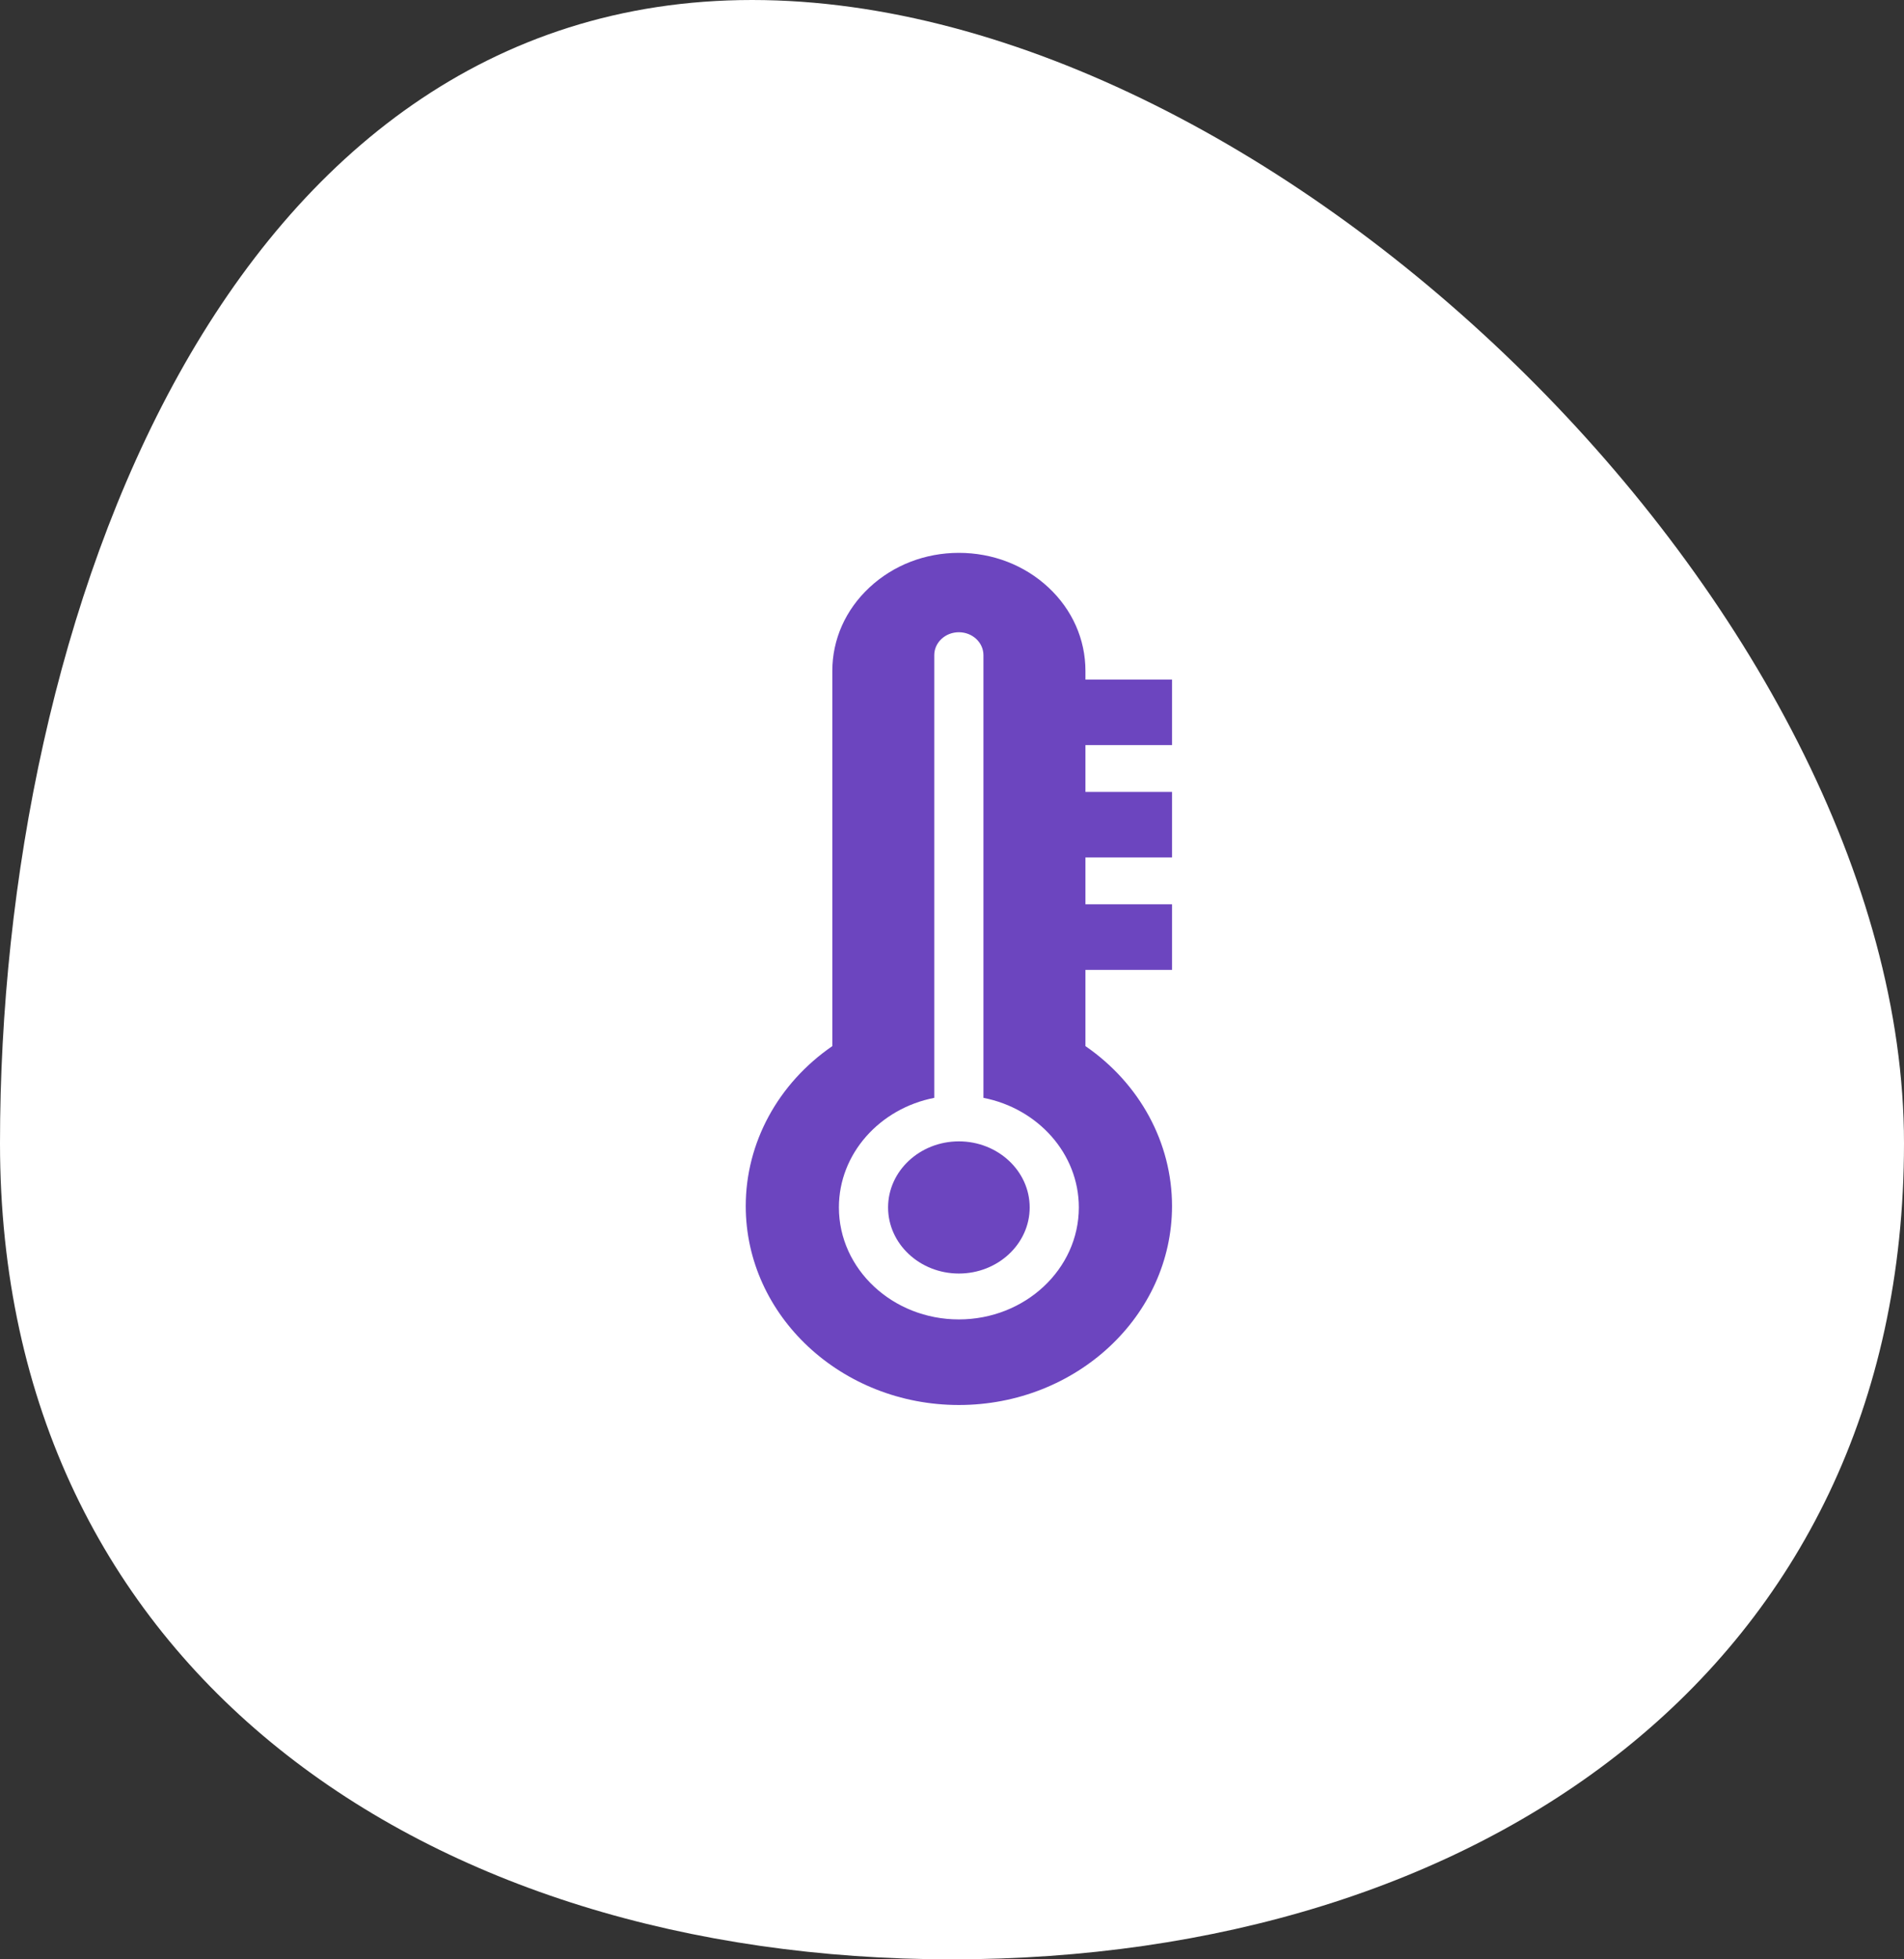
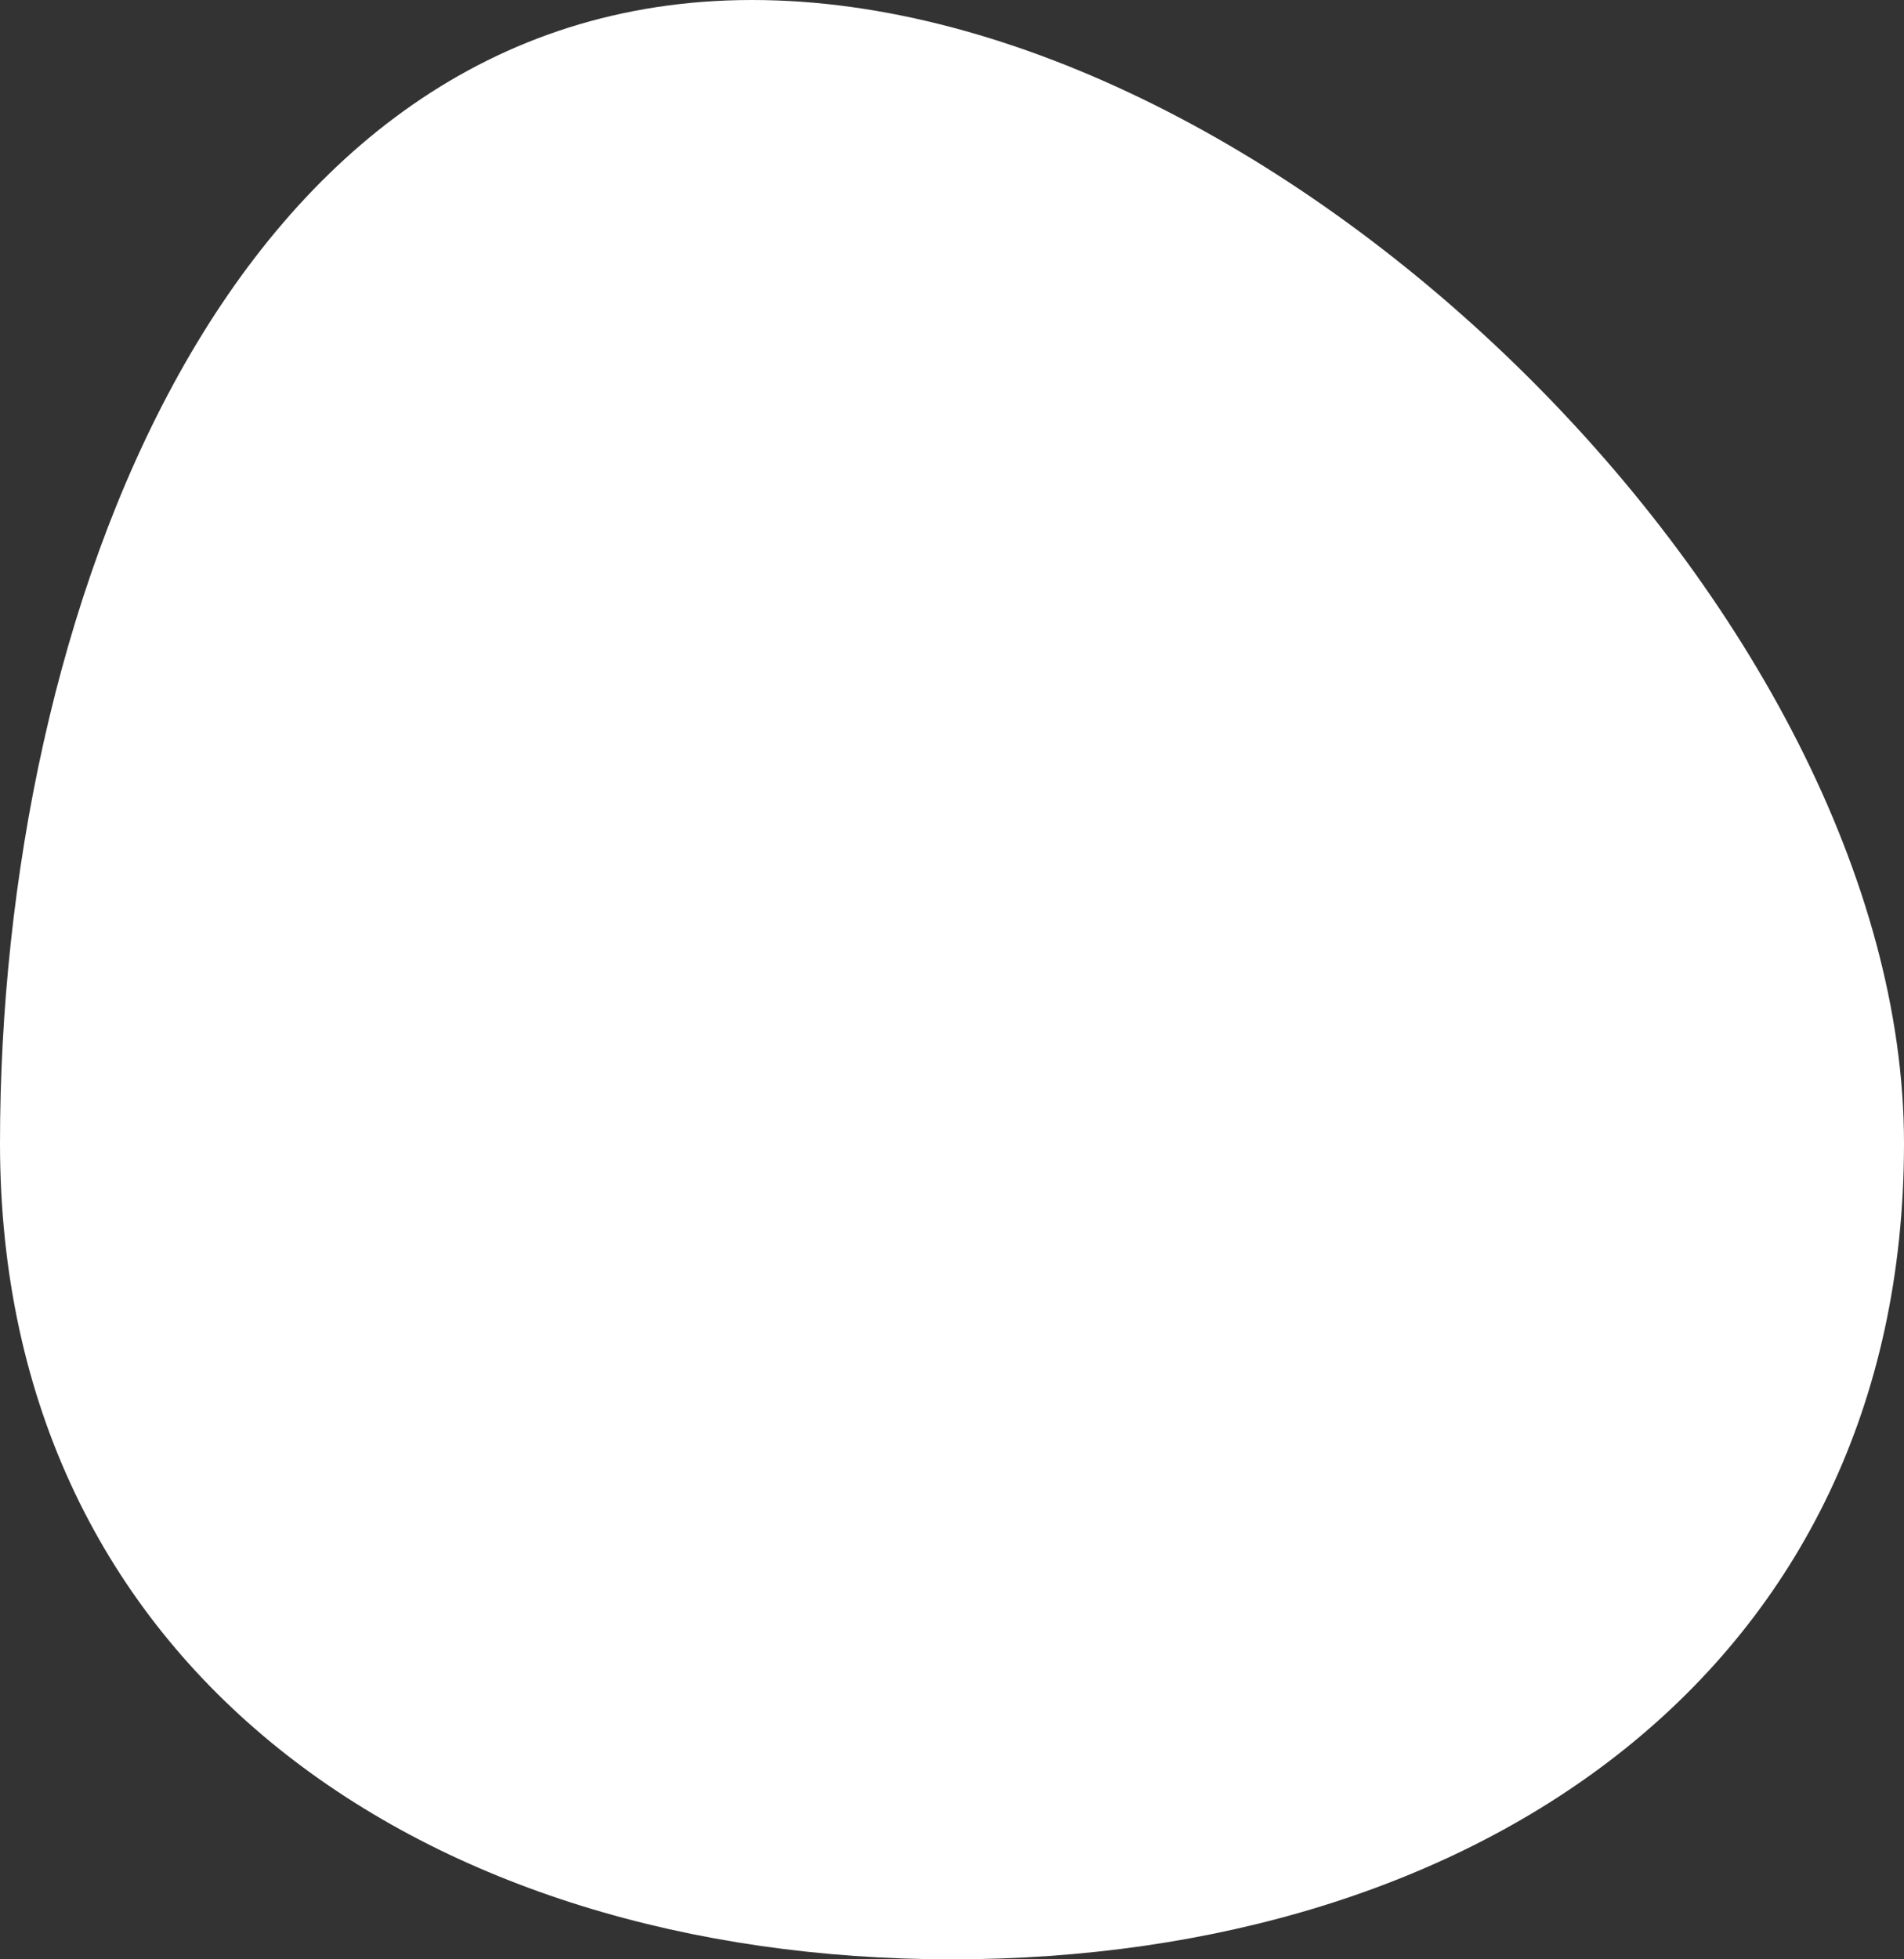
<svg xmlns="http://www.w3.org/2000/svg" width="70" height="72" viewBox="0 0 70 72" fill="none">
  <rect x="0" y="0" width="70" height="72" fill="#333333" stroke="none" />
  <path d="M70 42.009C70 61.356 54.33 72 35 72C15.67 72 0 61.356 0 42.009C0 22.662 8.321 1.60616e-06 27.651 1.60616e-06C46.981 1.60616e-06 70 22.662 70 42.009Z" fill="white" />
-   <path fill-rule="evenodd" clip-rule="evenodd" d="M43.089 27.381V24.972H39.906V24.656C39.906 23.494 39.422 22.404 38.544 21.586C37.665 20.767 36.496 20.316 35.253 20.316C34.012 20.316 32.845 20.768 31.965 21.588C31.085 22.407 30.6 23.497 30.6 24.656V38.442C28.602 39.817 27.417 41.995 27.417 44.319C27.417 48.35 30.932 51.63 35.253 51.63C39.574 51.63 43.089 48.35 43.089 44.319C43.089 41.995 41.904 39.817 39.906 38.442V35.64H43.089V33.231H39.906V31.51H43.089V29.102H39.906V27.381H43.089ZM35.252 48.485C32.82 48.485 30.842 46.639 30.842 44.37C30.842 42.39 32.349 40.733 34.348 40.343V24.076C34.348 23.61 34.753 23.233 35.252 23.233C35.751 23.233 36.156 23.61 36.156 24.076V40.343C38.155 40.733 39.663 42.39 39.663 44.37C39.663 46.639 37.684 48.485 35.252 48.485ZM37.856 44.37C37.856 45.71 36.688 46.799 35.253 46.799C33.818 46.799 32.65 45.71 32.65 44.37C32.65 43.031 33.818 41.942 35.253 41.942C36.688 41.942 37.856 43.031 37.856 44.37Z" fill="#6C45BF" />
</svg>